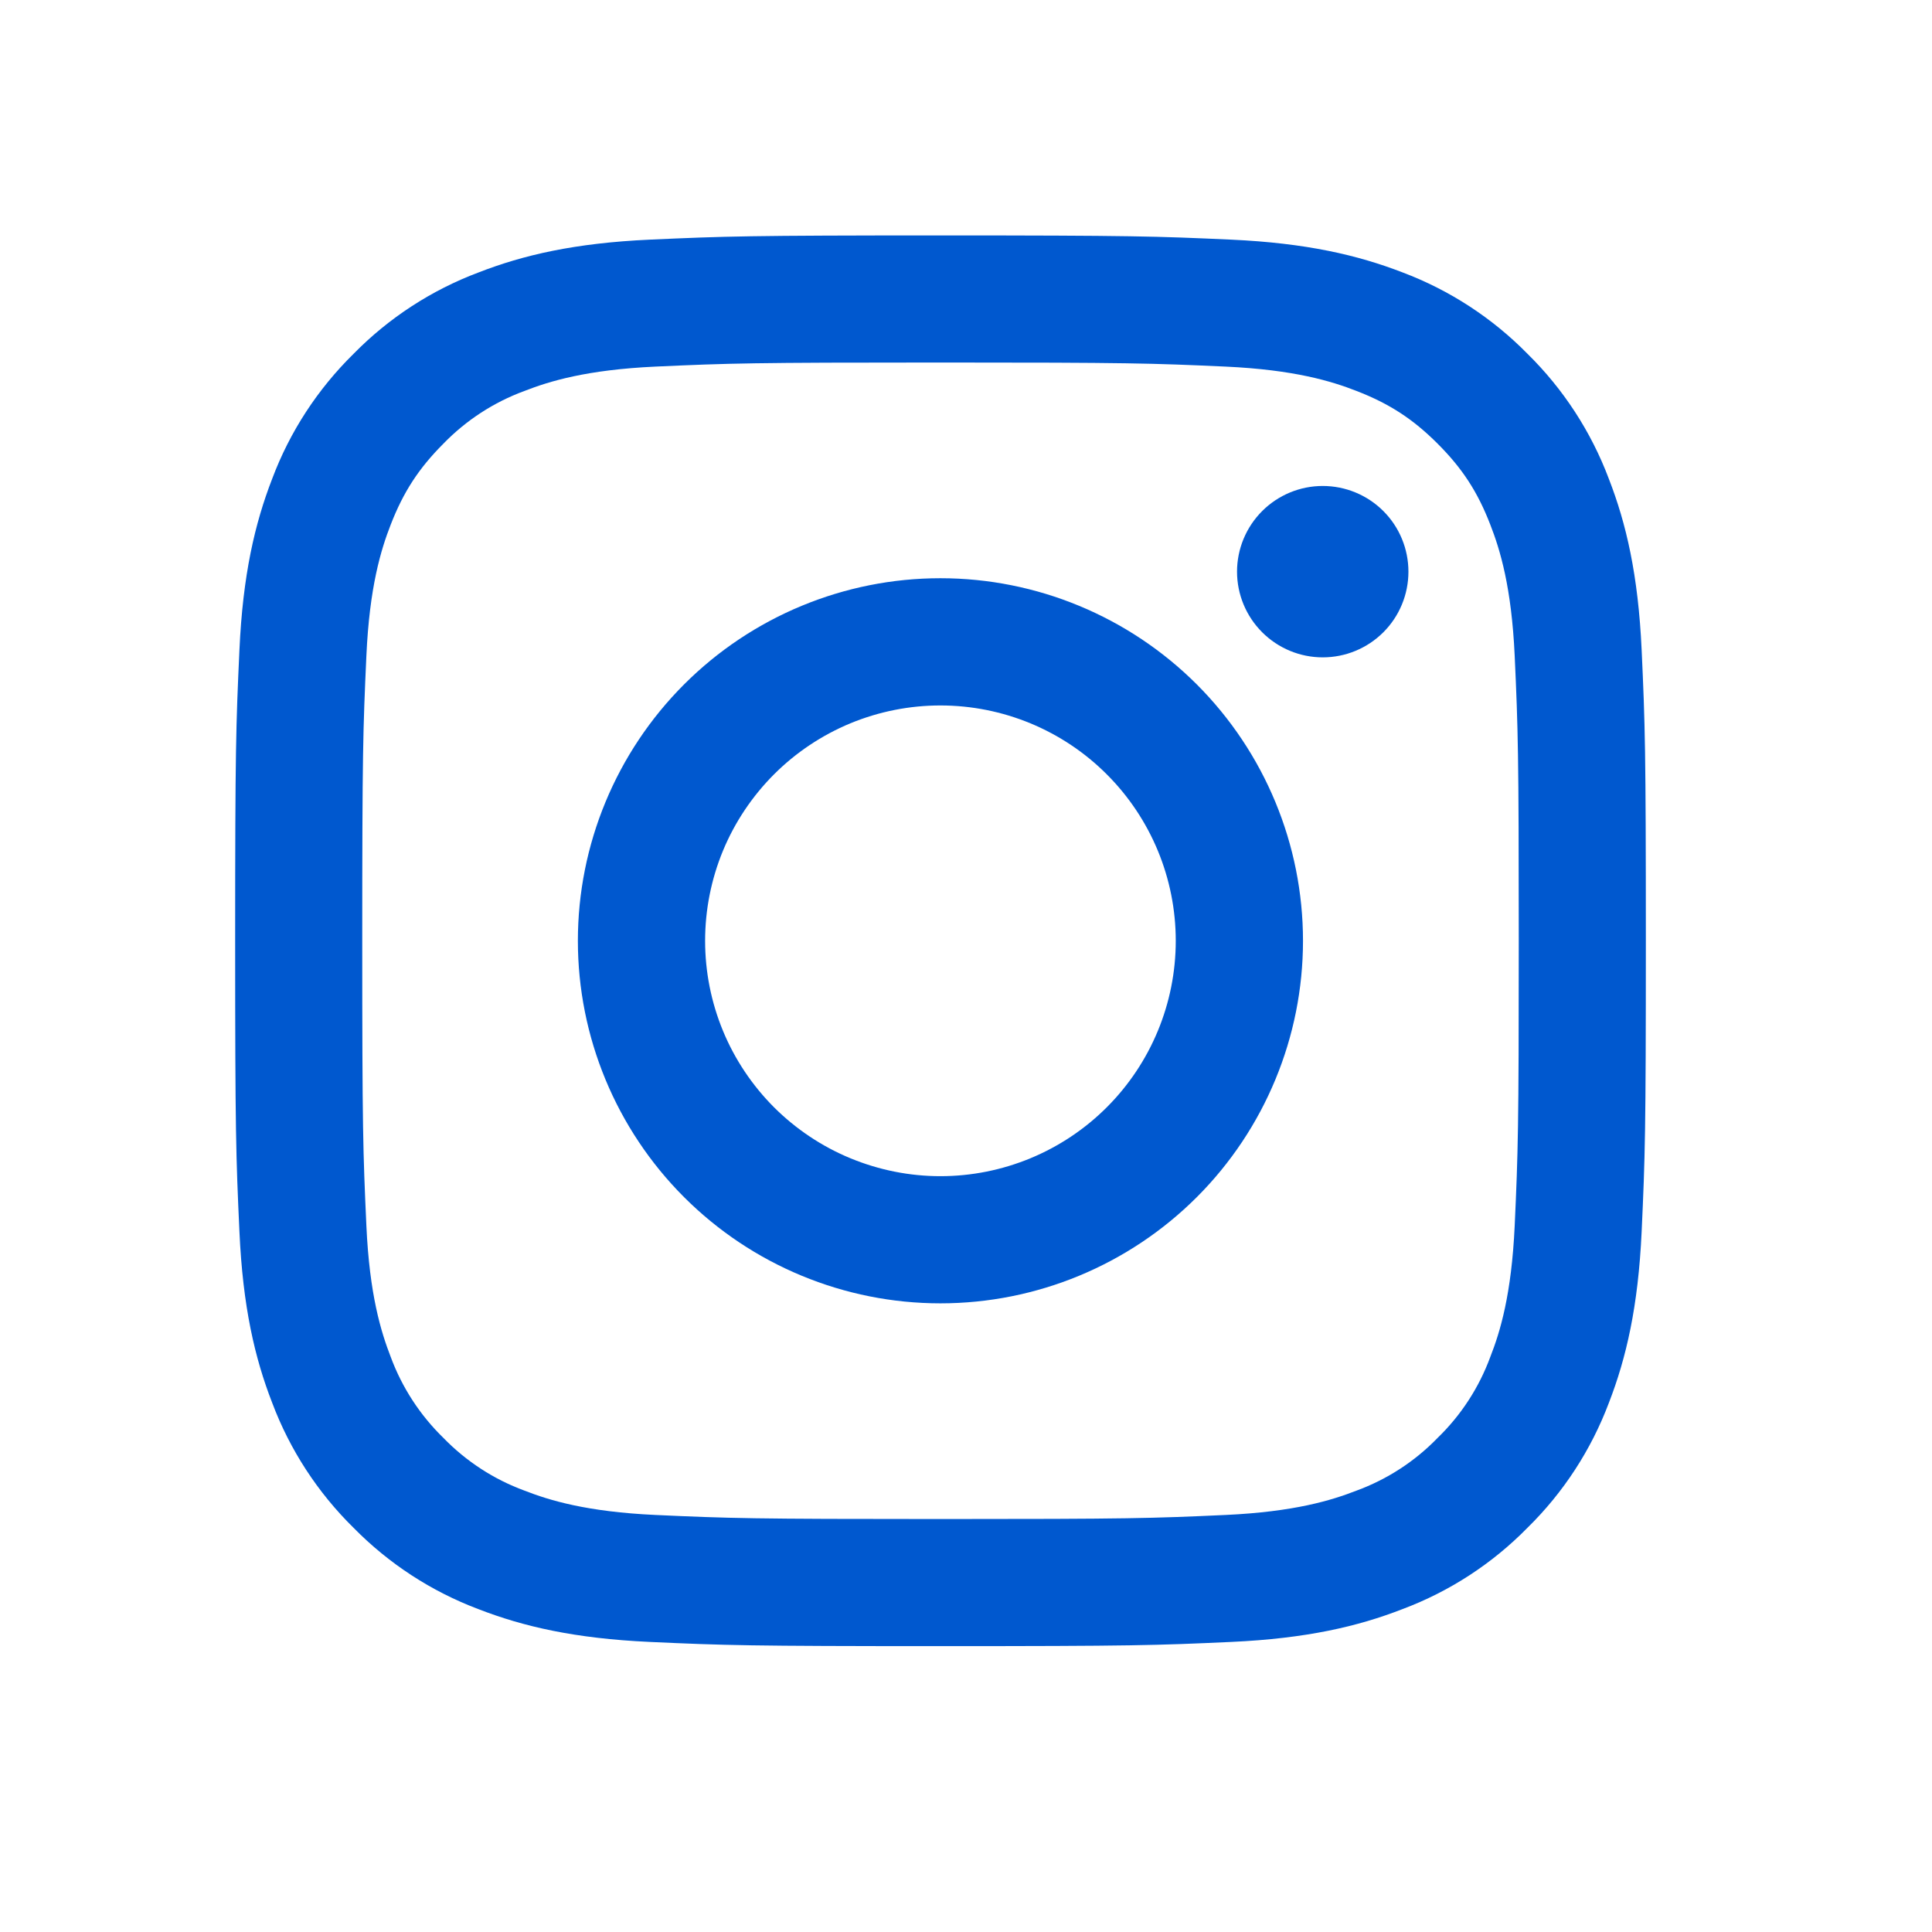
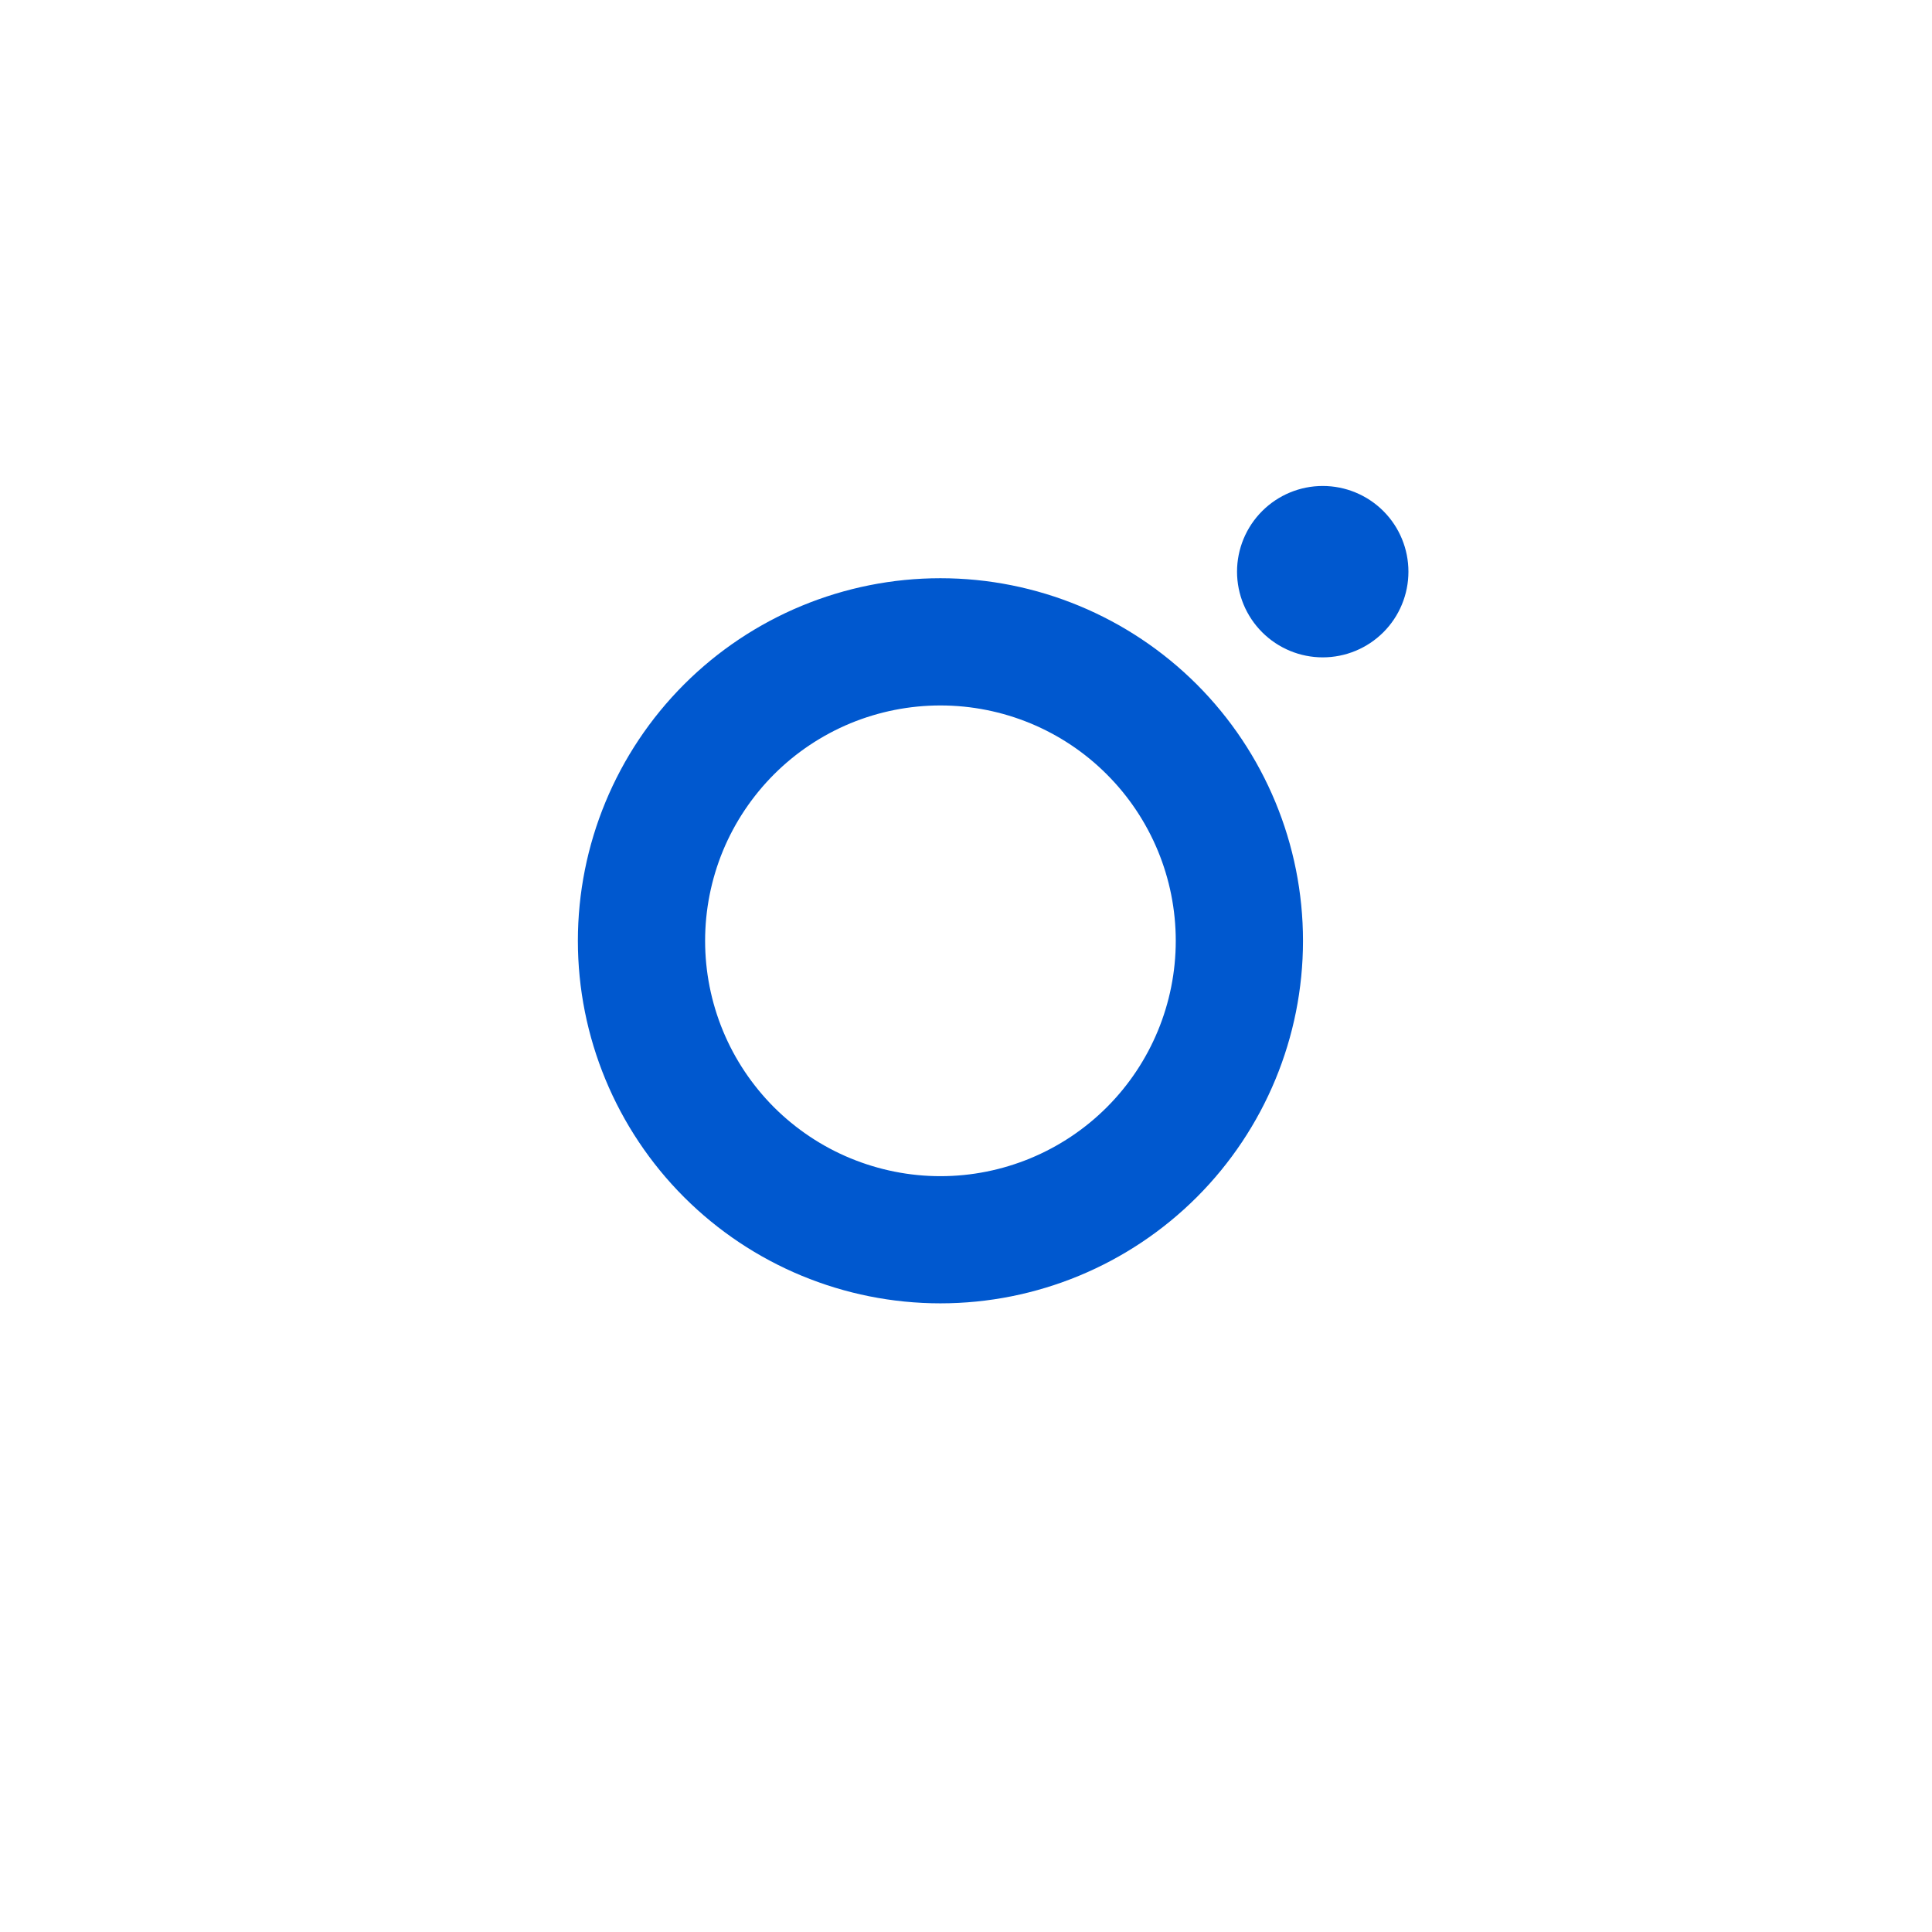
<svg xmlns="http://www.w3.org/2000/svg" width="28" height="28" viewBox="0 0 28 28" fill="none">
-   <path fill-rule="evenodd" clip-rule="evenodd" d="M13.631 3.412C10.854 3.412 10.507 3.424 9.416 3.473C8.328 3.523 7.584 3.696 6.934 3.949C6.253 4.205 5.635 4.607 5.124 5.128C4.604 5.639 4.201 6.256 3.945 6.938C3.693 7.588 3.519 8.333 3.47 9.421C3.42 10.511 3.408 10.857 3.408 13.635C3.408 16.412 3.42 16.759 3.47 17.849C3.519 18.937 3.692 19.681 3.945 20.331C4.201 21.012 4.604 21.631 5.124 22.142C5.635 22.662 6.252 23.064 6.934 23.321C7.584 23.573 8.328 23.746 9.416 23.796C10.507 23.846 10.854 23.857 13.631 23.857C16.407 23.857 16.755 23.846 17.845 23.796C18.933 23.746 19.677 23.573 20.327 23.32C21.009 23.064 21.627 22.662 22.138 22.141C22.658 21.631 23.06 21.013 23.317 20.331C23.569 19.681 23.742 18.937 23.792 17.849C23.842 16.759 23.853 16.411 23.853 13.635C23.853 10.858 23.842 10.511 23.792 9.42C23.742 8.332 23.569 7.588 23.316 6.938C23.059 6.256 22.657 5.638 22.137 5.127C21.627 4.608 21.009 4.205 20.327 3.948C19.677 3.697 18.933 3.523 17.844 3.473C16.755 3.424 16.408 3.412 13.631 3.412ZM13.631 5.254C16.36 5.254 16.684 5.264 17.762 5.313C18.758 5.359 19.299 5.525 19.66 5.666C20.137 5.851 20.478 6.073 20.835 6.43C21.193 6.788 21.415 7.128 21.599 7.605C21.74 7.966 21.906 8.507 21.952 9.503C22.001 10.582 22.011 10.905 22.011 13.635C22.011 16.364 22.001 16.688 21.952 17.766C21.906 18.762 21.741 19.303 21.599 19.664C21.436 20.108 21.175 20.51 20.835 20.839C20.506 21.179 20.104 21.44 19.66 21.603C19.299 21.744 18.758 21.91 17.762 21.956C16.684 22.005 16.361 22.015 13.631 22.015C10.901 22.015 10.578 22.005 9.499 21.956C8.503 21.91 7.962 21.744 7.601 21.603C7.157 21.44 6.756 21.179 6.426 20.839C6.087 20.509 5.826 20.108 5.662 19.664C5.522 19.303 5.355 18.762 5.31 17.766C5.261 16.688 5.25 16.364 5.25 13.635C5.25 10.905 5.261 10.582 5.31 9.503C5.355 8.507 5.521 7.966 5.662 7.605C5.847 7.128 6.069 6.788 6.426 6.43C6.756 6.09 7.157 5.829 7.601 5.666C7.962 5.525 8.503 5.359 9.499 5.313C10.578 5.264 10.901 5.254 13.631 5.254Z" fill="#0058CF" />
  <path fill-rule="evenodd" clip-rule="evenodd" d="M13.629 17.046C13.181 17.046 12.738 16.957 12.324 16.786C11.91 16.615 11.534 16.363 11.217 16.047C10.901 15.73 10.649 15.354 10.478 14.94C10.307 14.526 10.219 14.083 10.219 13.635C10.219 13.187 10.307 12.743 10.478 12.329C10.649 11.916 10.901 11.54 11.217 11.223C11.534 10.906 11.91 10.655 12.324 10.483C12.738 10.312 13.181 10.224 13.629 10.224C14.534 10.224 15.402 10.583 16.041 11.223C16.681 11.863 17.04 12.73 17.04 13.635C17.04 14.539 16.681 15.407 16.041 16.047C15.402 16.686 14.534 17.046 13.629 17.046ZM13.629 8.38C12.236 8.38 10.899 8.934 9.914 9.919C8.929 10.905 8.375 12.241 8.375 13.635C8.375 15.028 8.929 16.365 9.914 17.35C10.899 18.335 12.236 18.889 13.629 18.889C15.023 18.889 16.359 18.335 17.345 17.35C18.33 16.365 18.884 15.028 18.884 13.635C18.884 12.241 18.33 10.905 17.345 9.919C16.359 8.934 15.023 8.38 13.629 8.38ZM20.412 8.285C20.412 8.614 20.282 8.93 20.049 9.163C19.816 9.396 19.5 9.527 19.17 9.527C18.841 9.527 18.525 9.396 18.292 9.163C18.059 8.93 17.928 8.614 17.928 8.285C17.928 7.956 18.059 7.64 18.292 7.407C18.525 7.174 18.841 7.043 19.17 7.043C19.5 7.043 19.816 7.174 20.049 7.407C20.282 7.64 20.412 7.956 20.412 8.285Z" fill="#0058CF" />
</svg>